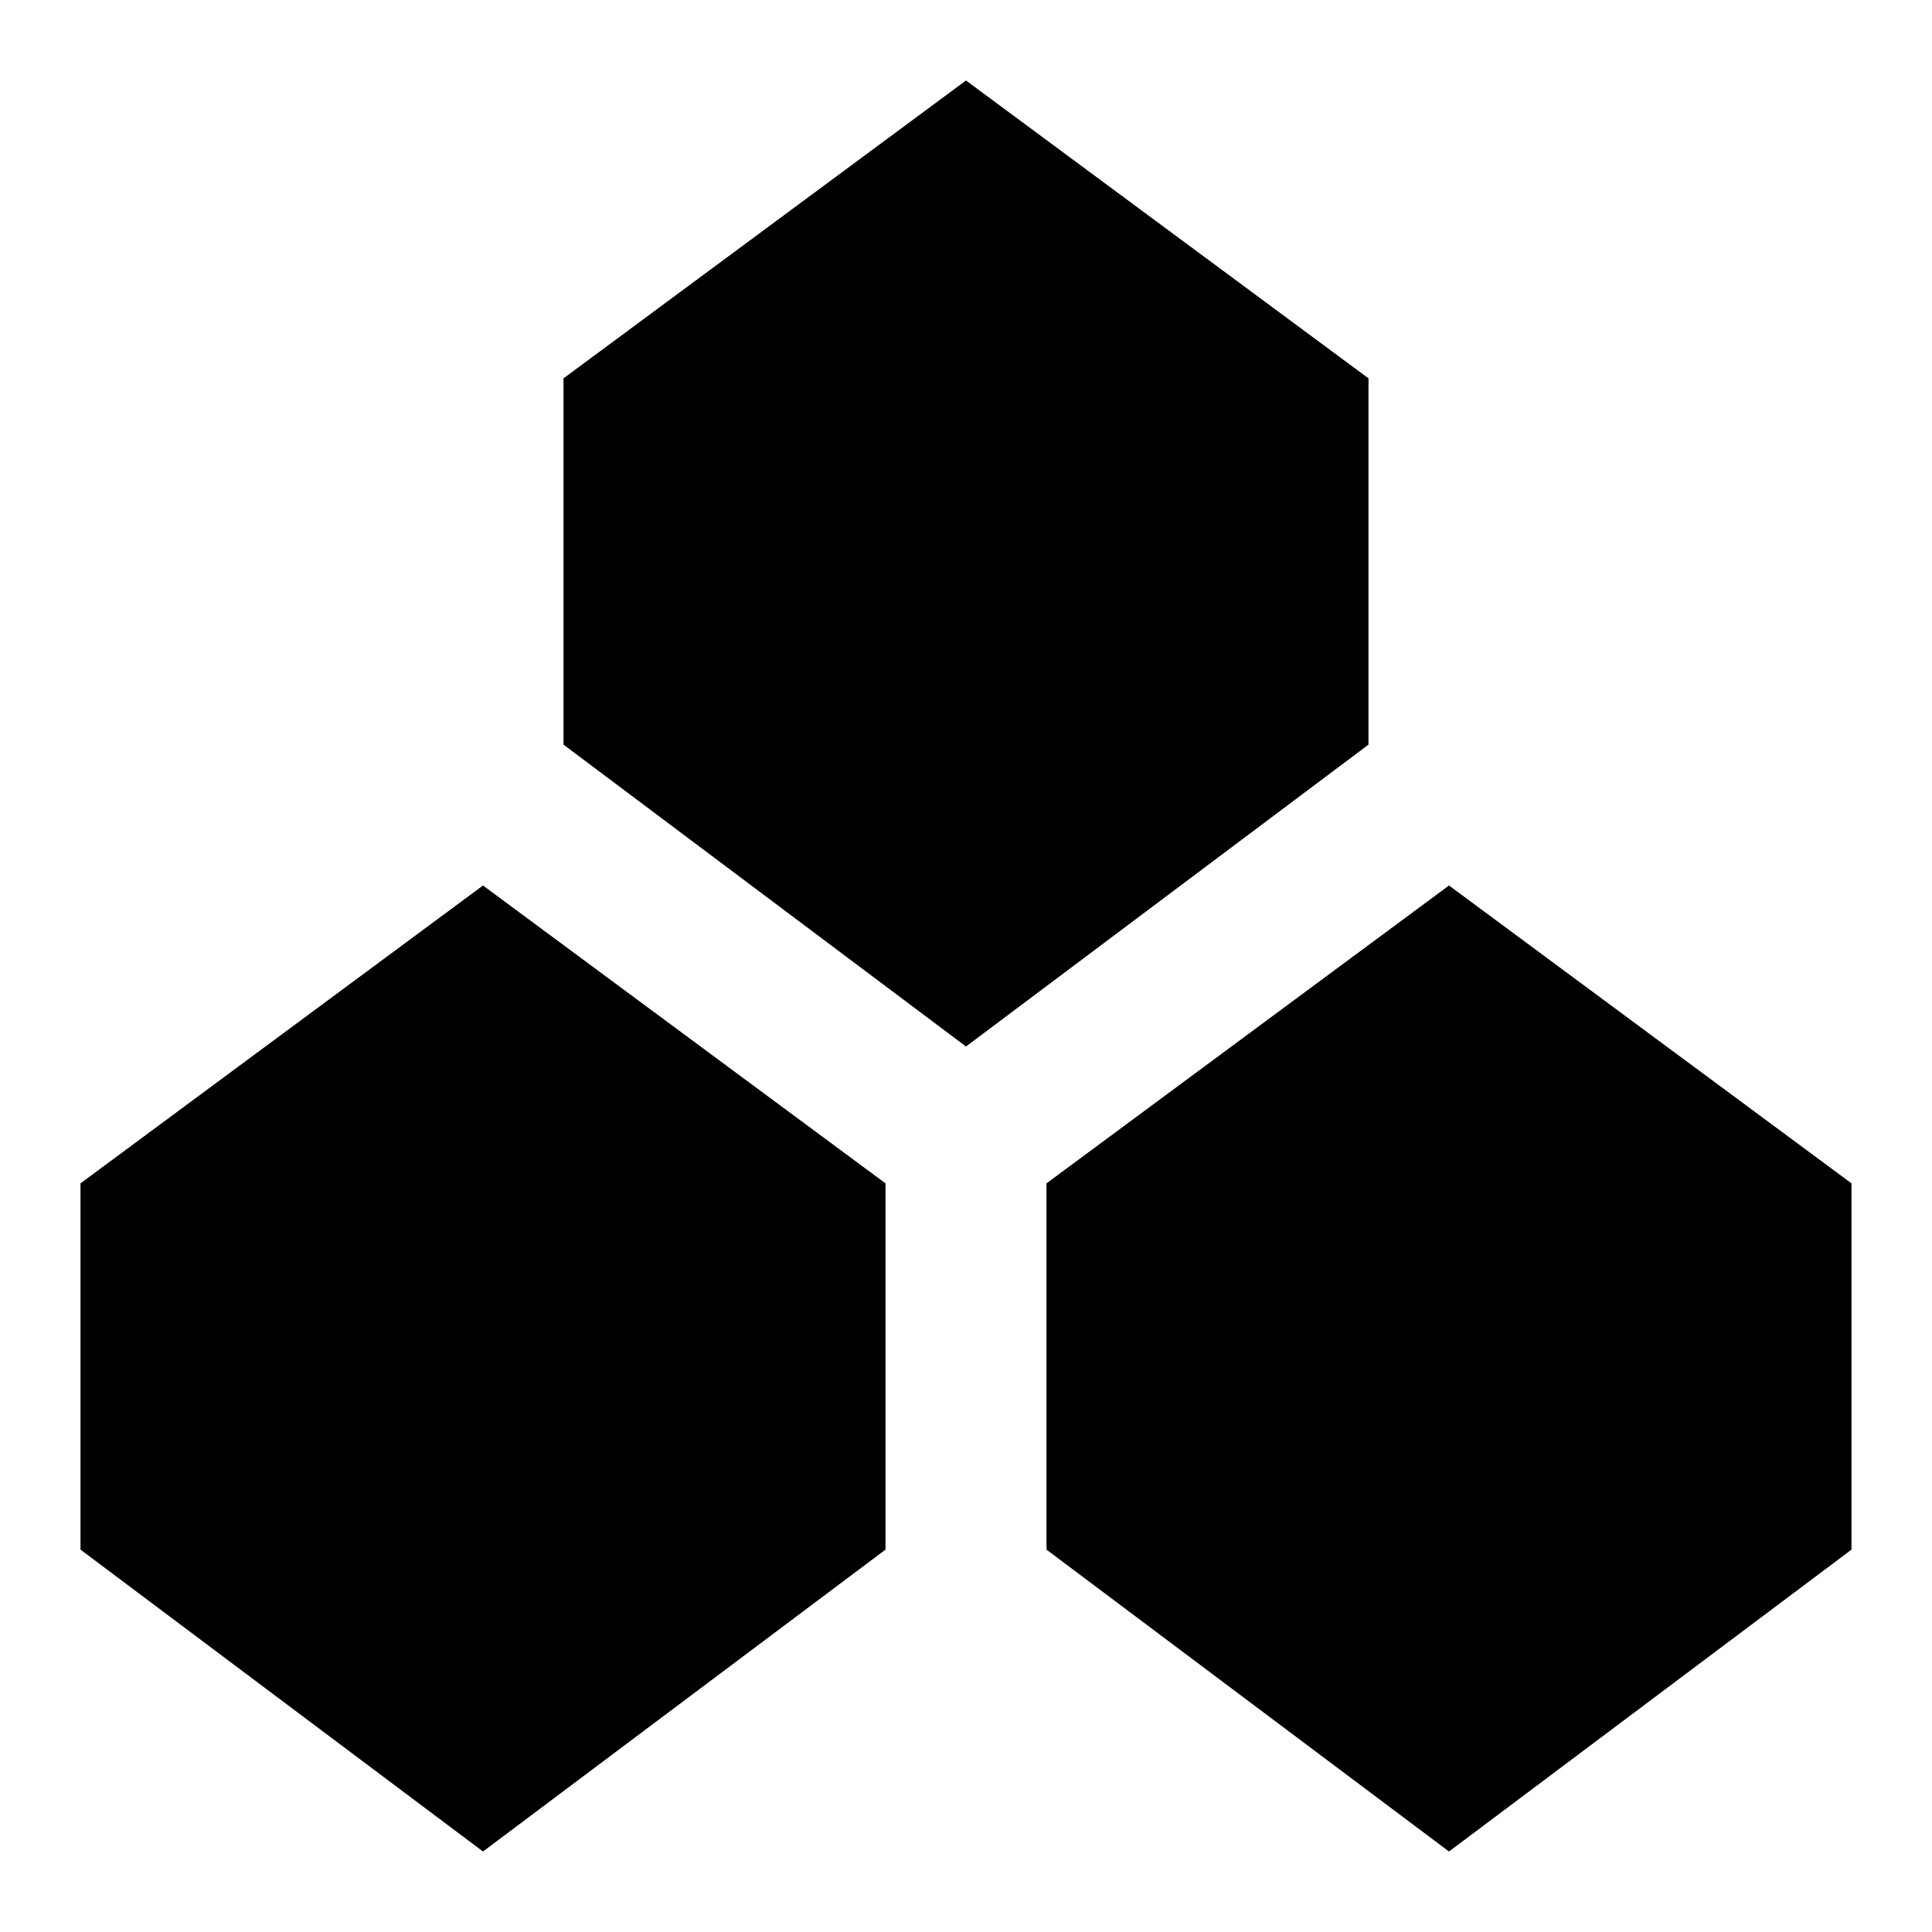
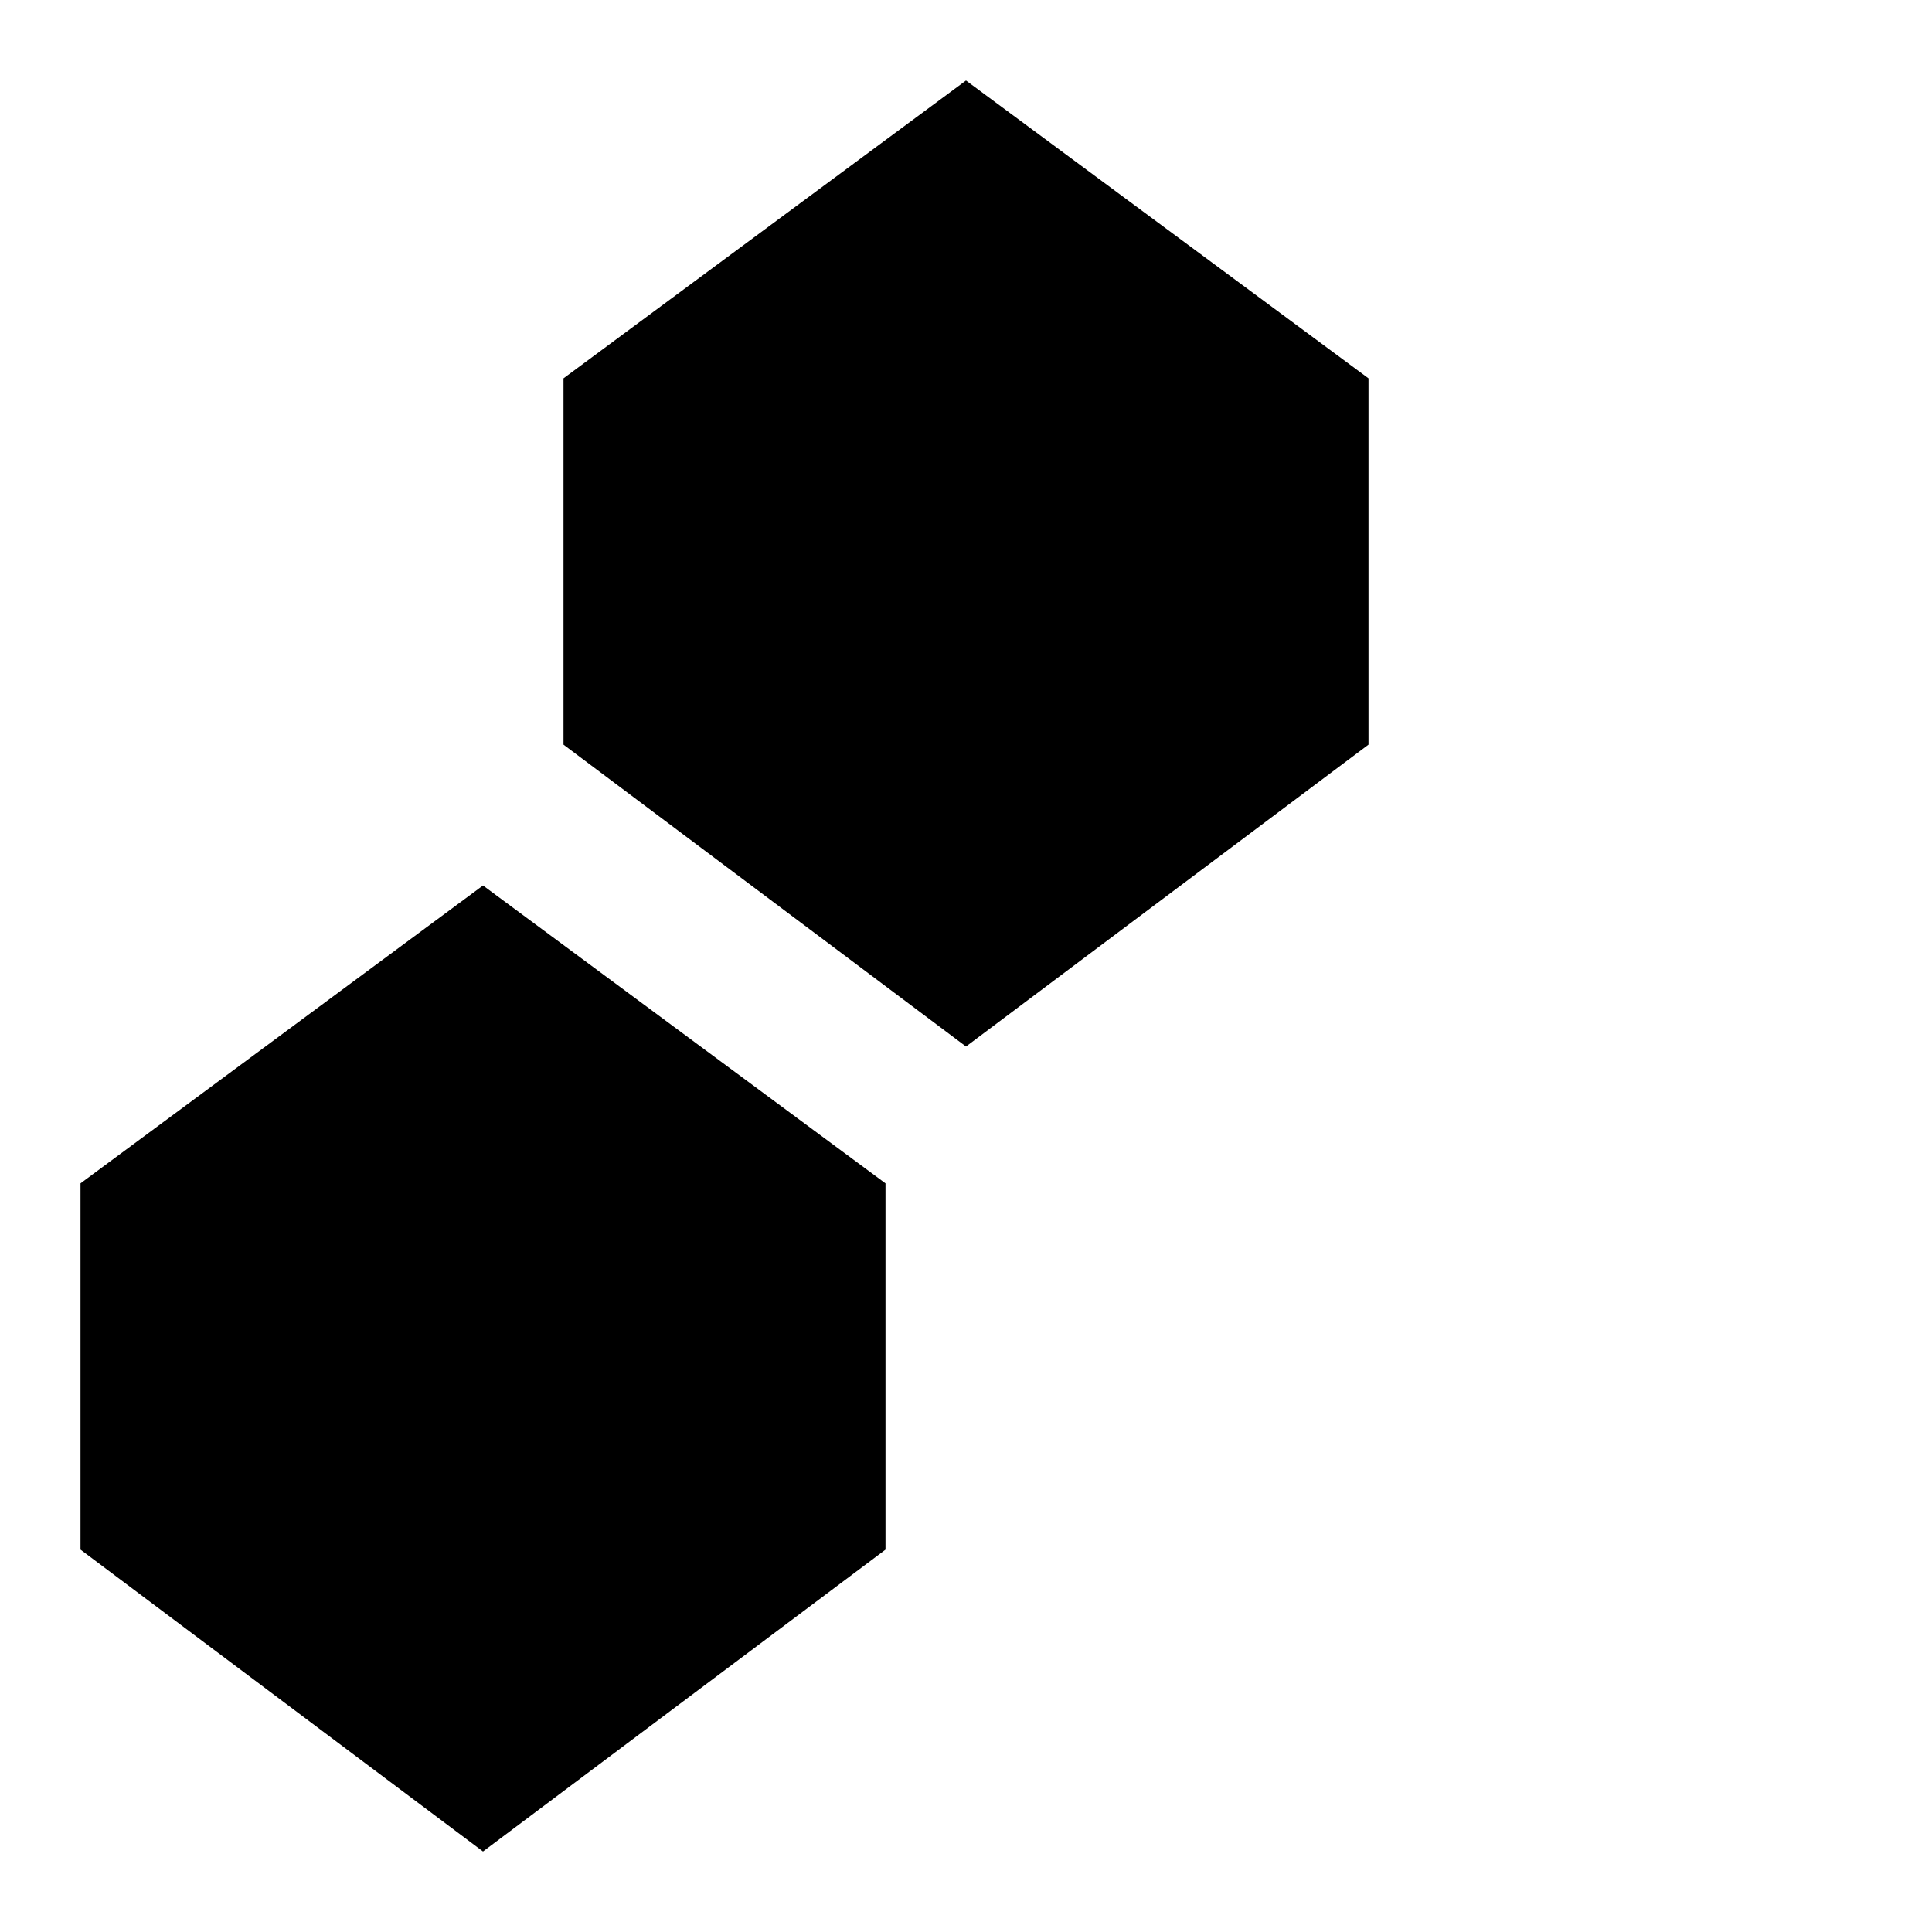
<svg xmlns="http://www.w3.org/2000/svg" width="800px" height="800px" viewBox="0 0 48 48">
  <title>nodes-solid</title>
  <g id="Layer_2" data-name="Layer 2">
    <g id="invisible_box" data-name="invisible box">
      <rect width="48" height="48" fill="none" />
      <rect width="48" height="48" fill="none" />
      <rect width="48" height="48" fill="none" />
    </g>
    <g id="Q3_icons" data-name="Q3 icons">
      <g>
        <polygon points="34 9.4 24 2 14 9.4 14 18.5 24 26 34 18.5 34 9.4" />
        <polygon points="2 29.4 2 38.5 12 46 22 38.5 22 29.4 12 22 2 29.4" />
-         <polygon points="36 22 26 29.4 26 38.5 36 46 46 38.5 46 29.4 36 22" />
      </g>
    </g>
  </g>
</svg>